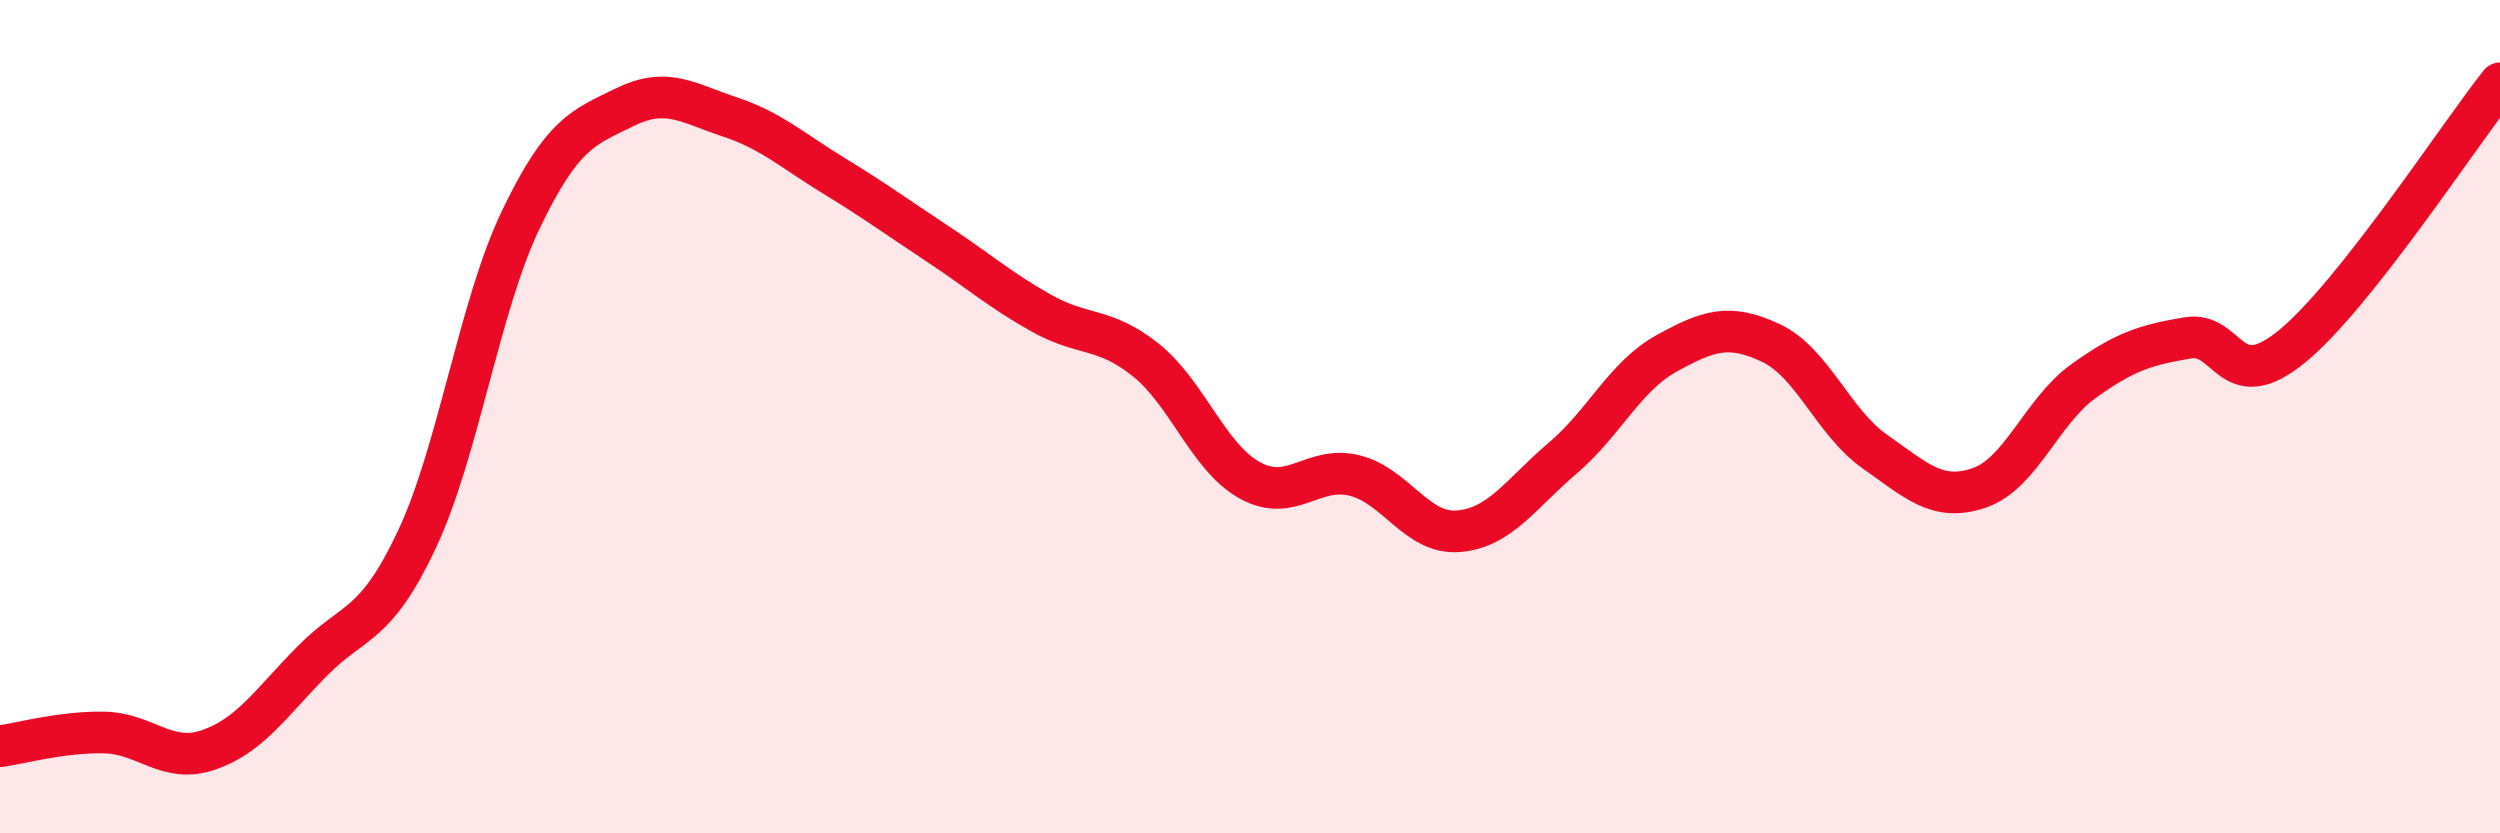
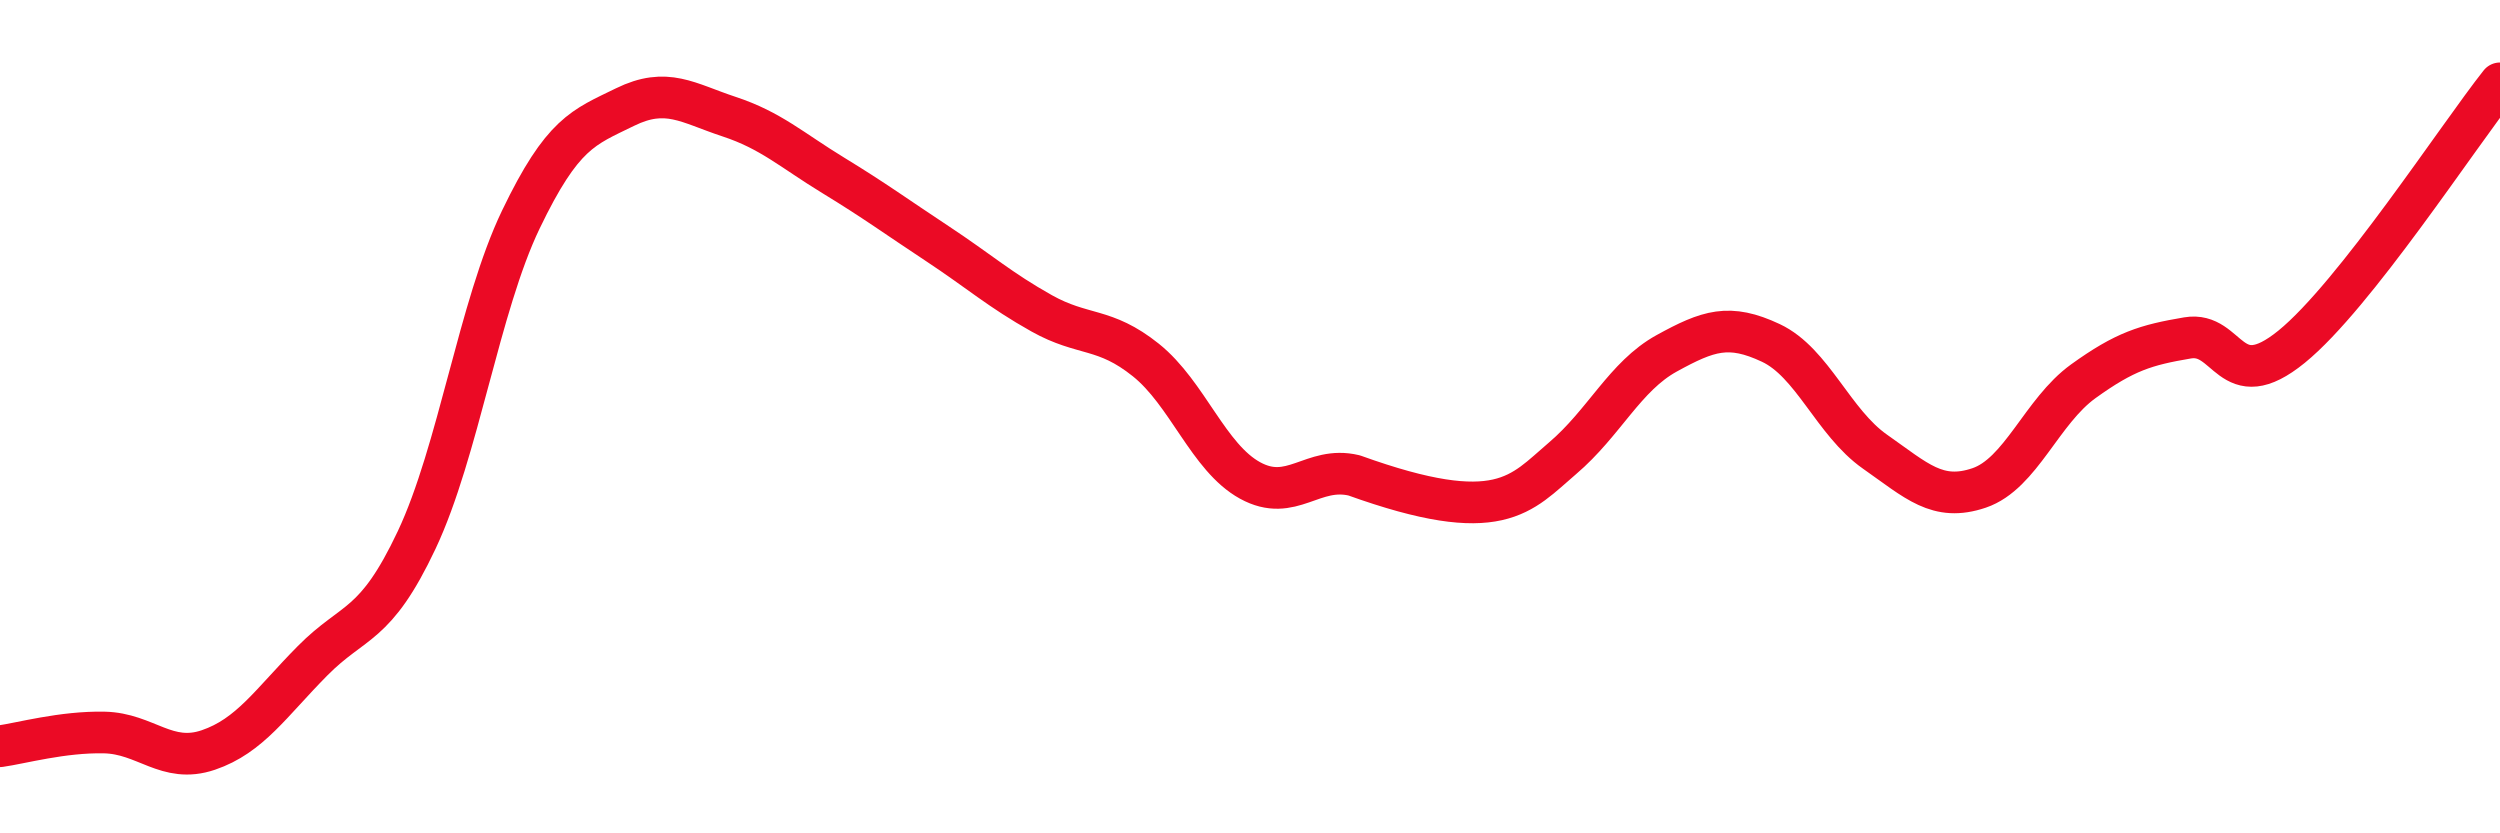
<svg xmlns="http://www.w3.org/2000/svg" width="60" height="20" viewBox="0 0 60 20">
-   <path d="M 0,17.91 C 0.5,17.84 1.5,17.56 2.5,17.58 C 3.5,17.6 4,18.34 5,18 C 6,17.66 6.5,16.87 7.5,15.86 C 8.5,14.85 9,15.08 10,12.96 C 11,10.84 11.5,7.35 12.5,5.27 C 13.5,3.19 14,3.06 15,2.57 C 16,2.08 16.5,2.47 17.5,2.8 C 18.5,3.13 19,3.6 20,4.21 C 21,4.82 21.5,5.19 22.5,5.85 C 23.5,6.51 24,6.96 25,7.52 C 26,8.08 26.5,7.84 27.5,8.64 C 28.5,9.44 29,10.98 30,11.53 C 31,12.08 31.5,11.17 32.5,11.41 C 33.5,11.65 34,12.83 35,12.75 C 36,12.67 36.5,11.85 37.5,11 C 38.5,10.15 39,9.03 40,8.48 C 41,7.93 41.5,7.76 42.5,8.23 C 43.5,8.7 44,10.14 45,10.84 C 46,11.54 46.5,12.05 47.5,11.71 C 48.5,11.37 49,9.87 50,9.15 C 51,8.43 51.5,8.28 52.5,8.11 C 53.5,7.94 53.5,9.54 55,8.32 C 56.5,7.1 59,3.26 60,2L60 20L0 20Z" fill="#EB0A25" opacity="0.1" stroke-linecap="round" stroke-linejoin="round" />
-   <path d="M 0,17.91 C 0.5,17.84 1.5,17.56 2.5,17.58 C 3.5,17.6 4,18.34 5,18 C 6,17.66 6.5,16.87 7.5,15.86 C 8.5,14.85 9,15.08 10,12.96 C 11,10.84 11.5,7.35 12.5,5.27 C 13.5,3.19 14,3.06 15,2.57 C 16,2.08 16.5,2.47 17.5,2.8 C 18.5,3.13 19,3.6 20,4.21 C 21,4.82 21.5,5.19 22.5,5.85 C 23.5,6.51 24,6.96 25,7.52 C 26,8.08 26.5,7.84 27.5,8.64 C 28.5,9.44 29,10.98 30,11.53 C 31,12.08 31.5,11.17 32.5,11.41 C 33.5,11.65 34,12.83 35,12.75 C 36,12.67 36.5,11.85 37.5,11 C 38.5,10.15 39,9.03 40,8.48 C 41,7.93 41.5,7.76 42.5,8.23 C 43.5,8.7 44,10.14 45,10.84 C 46,11.54 46.5,12.05 47.5,11.71 C 48.5,11.37 49,9.87 50,9.15 C 51,8.43 51.5,8.28 52.5,8.11 C 53.5,7.94 53.5,9.54 55,8.32 C 56.5,7.1 59,3.26 60,2" stroke="#EB0A25" stroke-width="1" fill="none" stroke-linecap="round" stroke-linejoin="round" />
+   <path d="M 0,17.91 C 0.5,17.84 1.5,17.56 2.5,17.58 C 3.5,17.6 4,18.34 5,18 C 6,17.66 6.5,16.87 7.5,15.86 C 8.5,14.85 9,15.08 10,12.96 C 11,10.84 11.5,7.35 12.5,5.27 C 13.5,3.19 14,3.06 15,2.57 C 16,2.08 16.5,2.47 17.5,2.8 C 18.5,3.13 19,3.6 20,4.21 C 21,4.82 21.5,5.19 22.5,5.85 C 23.5,6.51 24,6.96 25,7.52 C 26,8.08 26.5,7.84 27.5,8.64 C 28.5,9.44 29,10.98 30,11.53 C 31,12.08 31.5,11.17 32.5,11.41 C 36,12.67 36.5,11.85 37.5,11 C 38.5,10.15 39,9.03 40,8.48 C 41,7.93 41.5,7.76 42.5,8.23 C 43.5,8.7 44,10.14 45,10.84 C 46,11.54 46.5,12.05 47.5,11.71 C 48.5,11.37 49,9.87 50,9.15 C 51,8.43 51.5,8.28 52.5,8.11 C 53.5,7.94 53.5,9.54 55,8.32 C 56.5,7.1 59,3.26 60,2" stroke="#EB0A25" stroke-width="1" fill="none" stroke-linecap="round" stroke-linejoin="round" />
</svg>